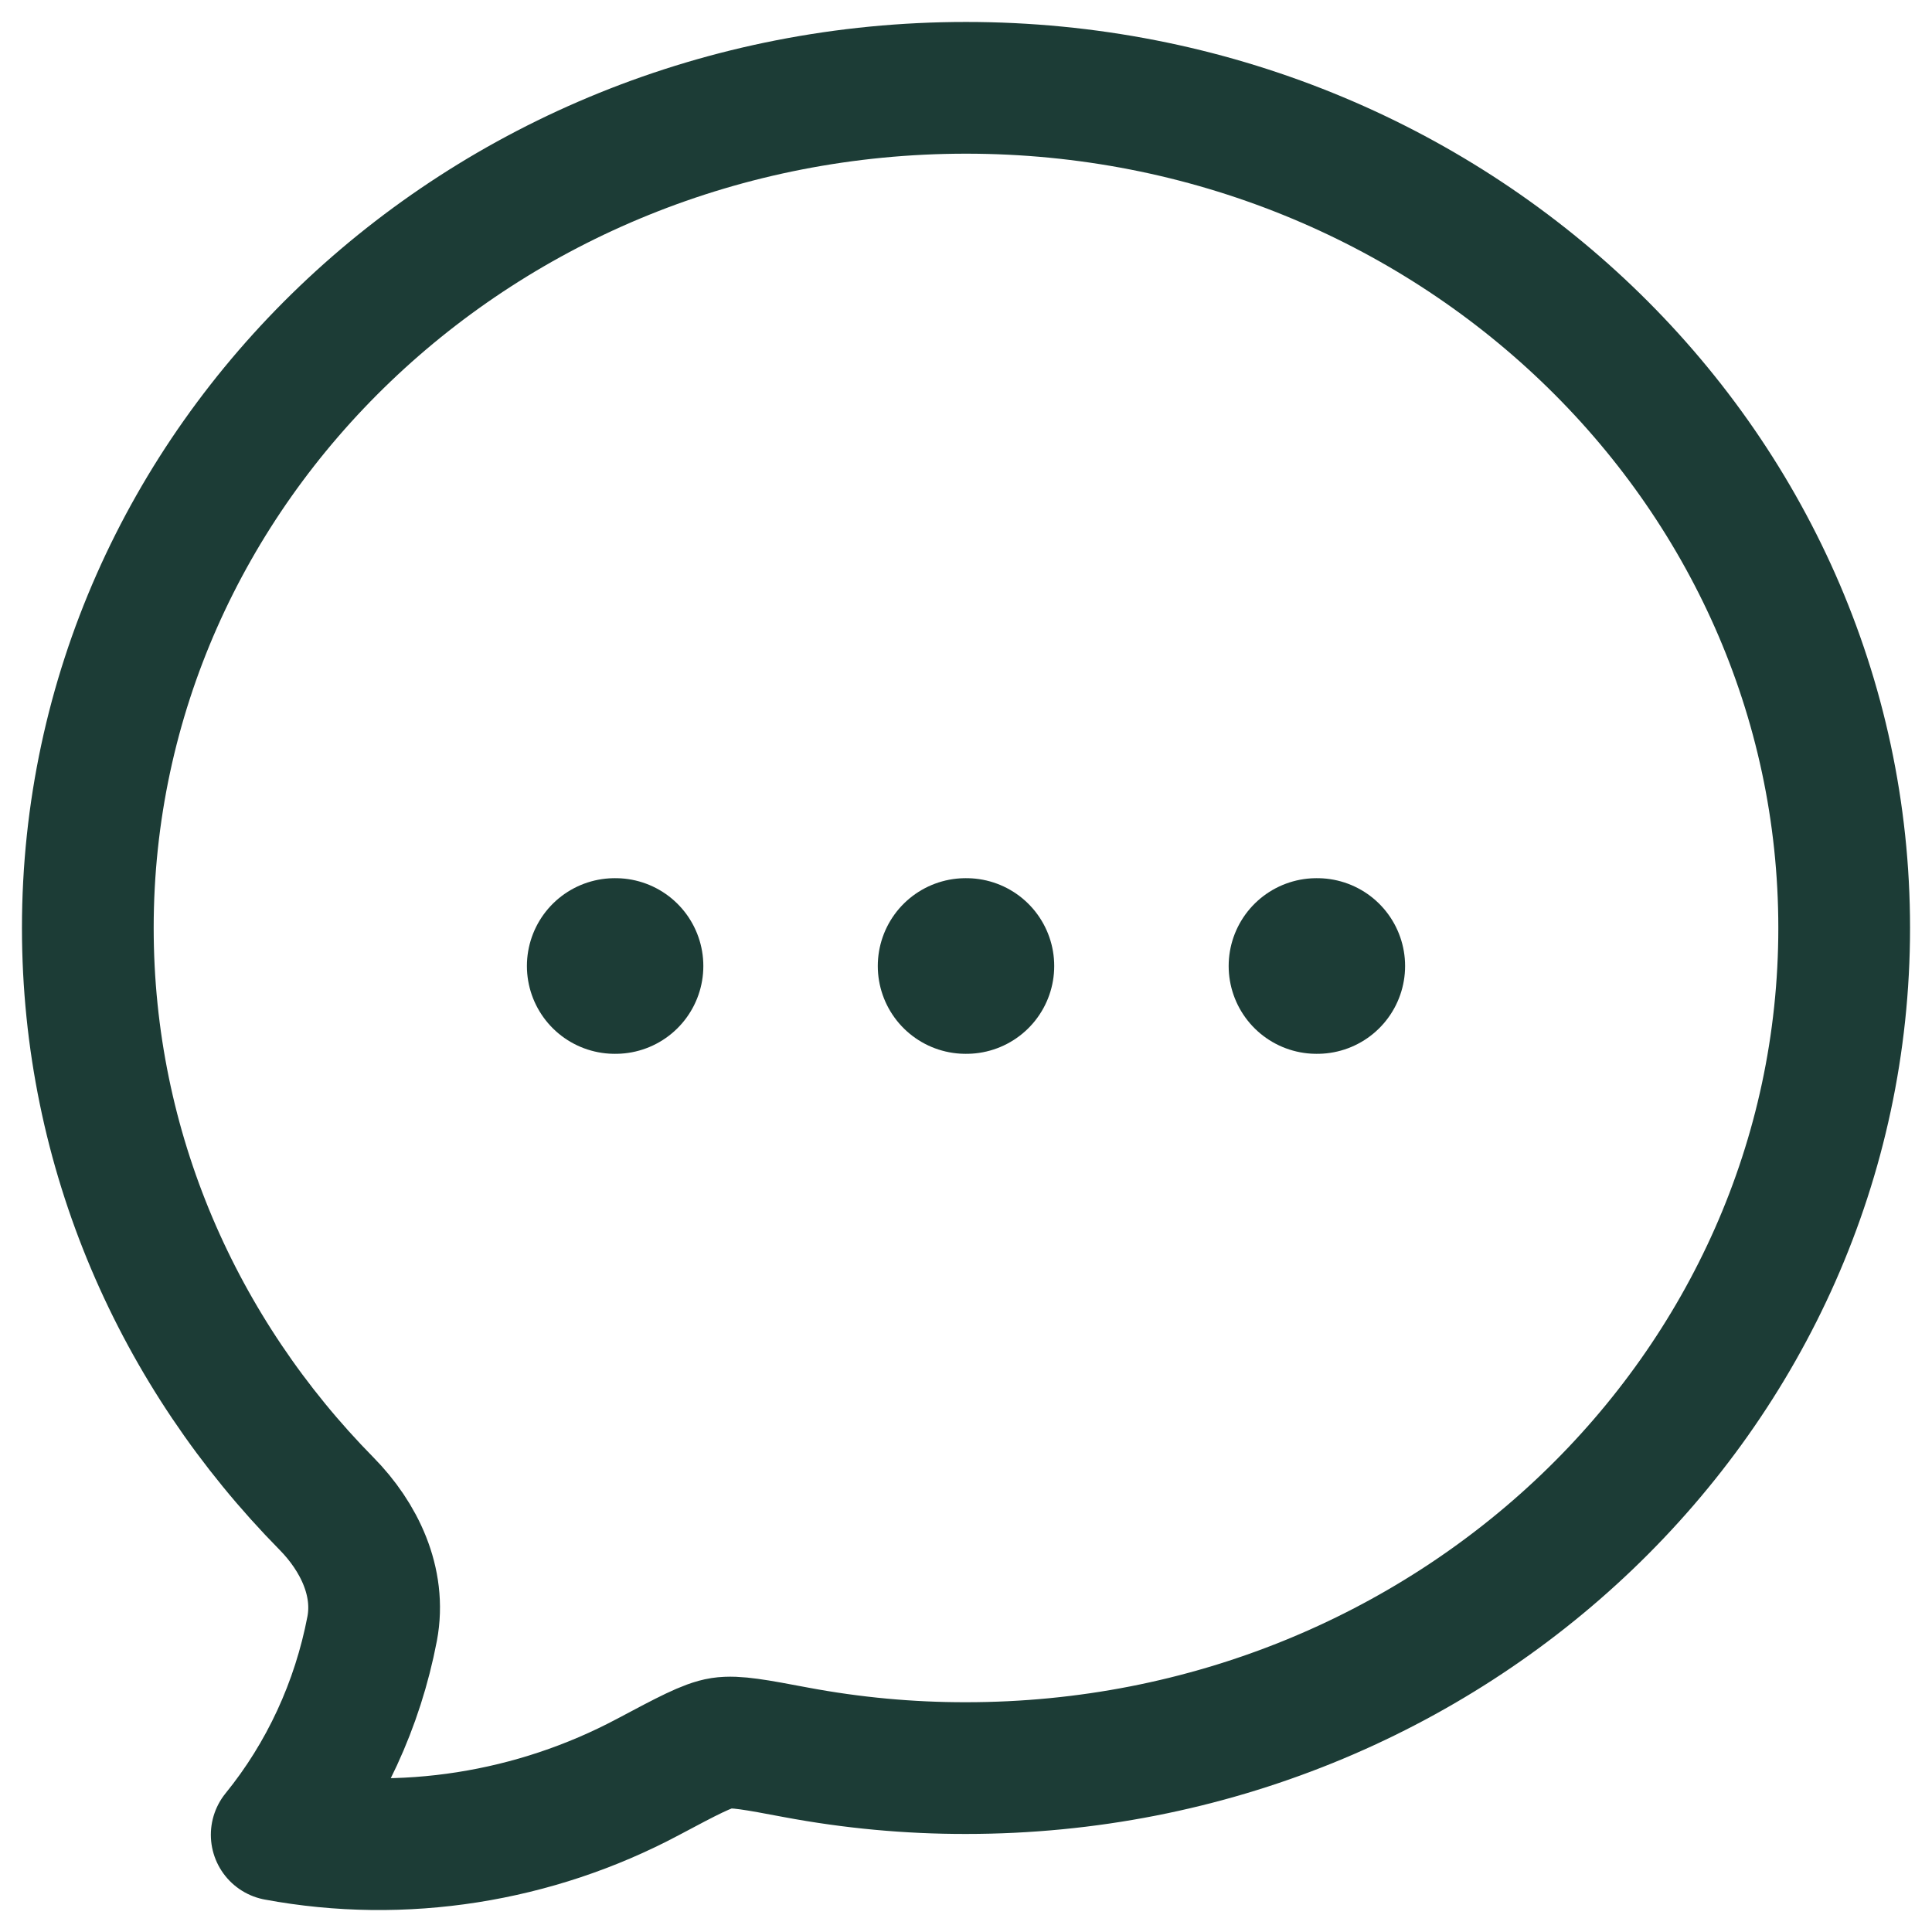
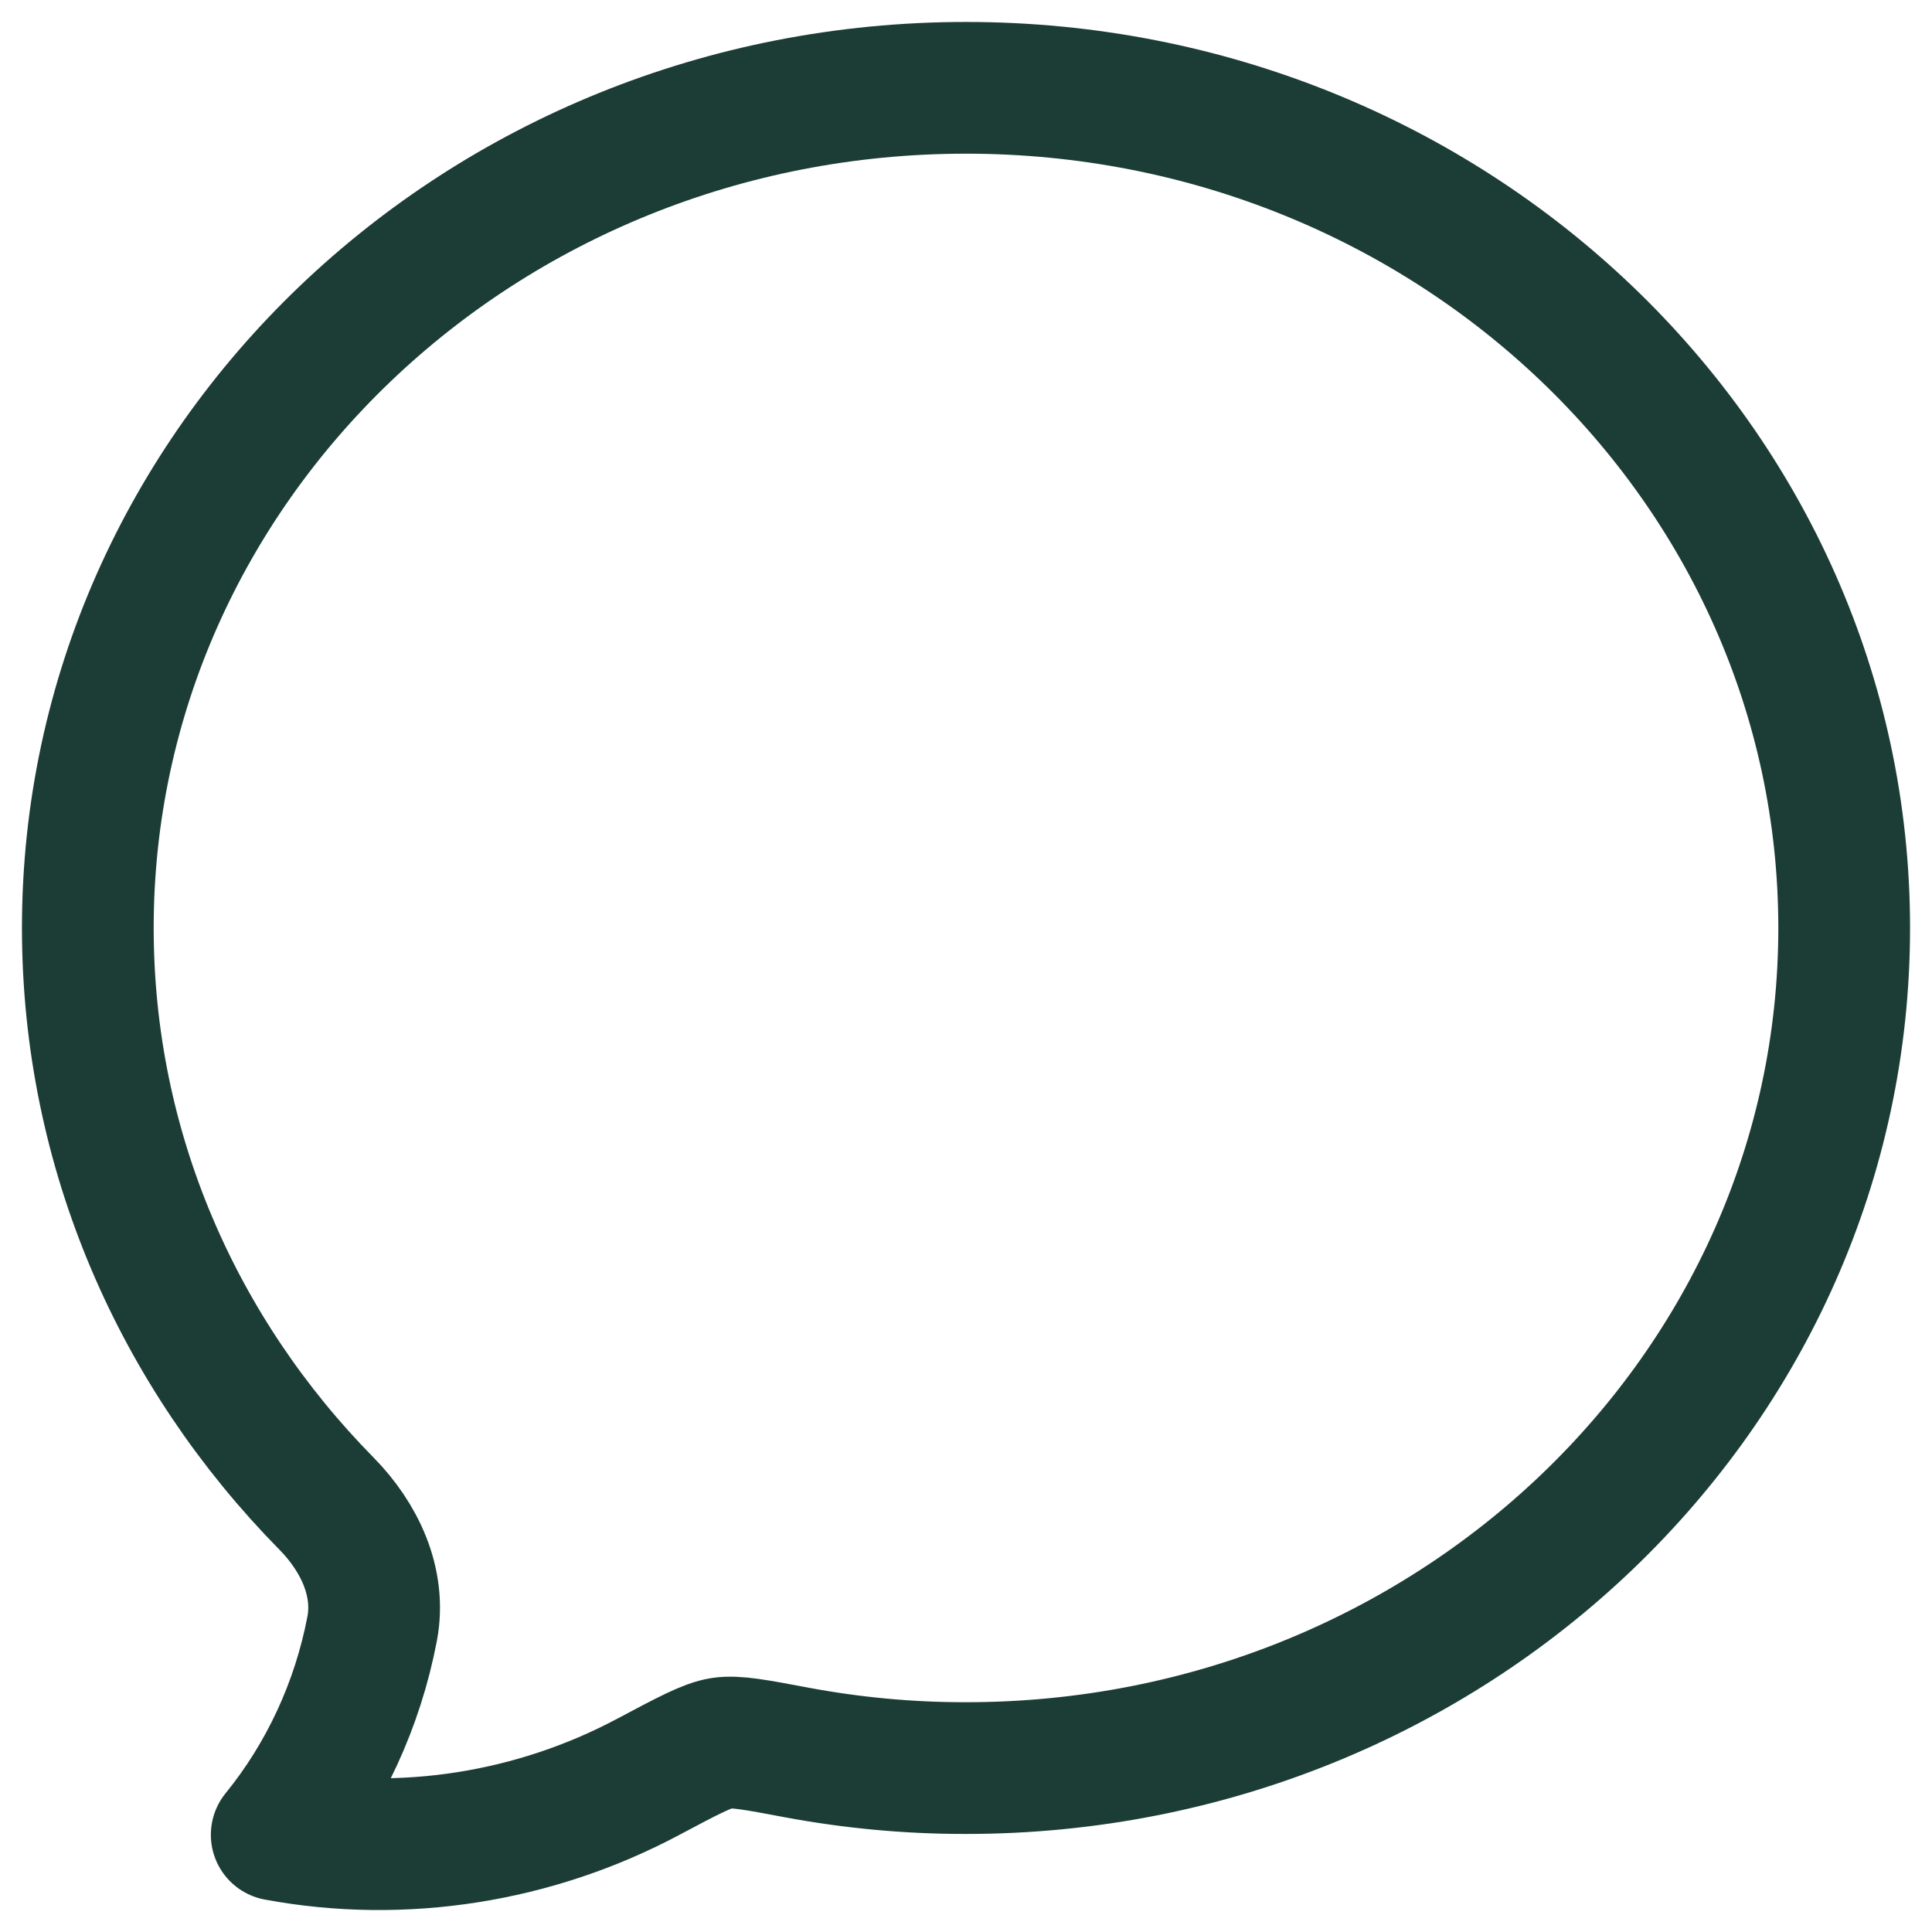
<svg xmlns="http://www.w3.org/2000/svg" width="44" height="44" viewBox="0 0 44 44" fill="none">
  <path d="M42 21.133C42 31.7 33.044 40.267 22 40.267C20.701 40.269 19.407 40.148 18.131 39.909C17.213 39.736 16.754 39.65 16.433 39.699C16.113 39.748 15.658 39.99 14.75 40.473C12.18 41.839 9.184 42.322 6.302 41.786C7.397 40.439 8.145 38.822 8.476 37.09C8.676 36.03 8.18 35 7.438 34.246C4.067 30.823 2 26.21 2 21.133C2 10.567 10.956 2 22 2C33.044 2 42 10.567 42 21.133Z" stroke="#1C3C36" stroke-width="3" stroke-linejoin="round" />
-   <path d="M21.991 22H22.009M29.982 22H30M14 22H14.018" stroke="#1C3C36" stroke-width="4" stroke-linecap="round" stroke-linejoin="round" />
</svg>